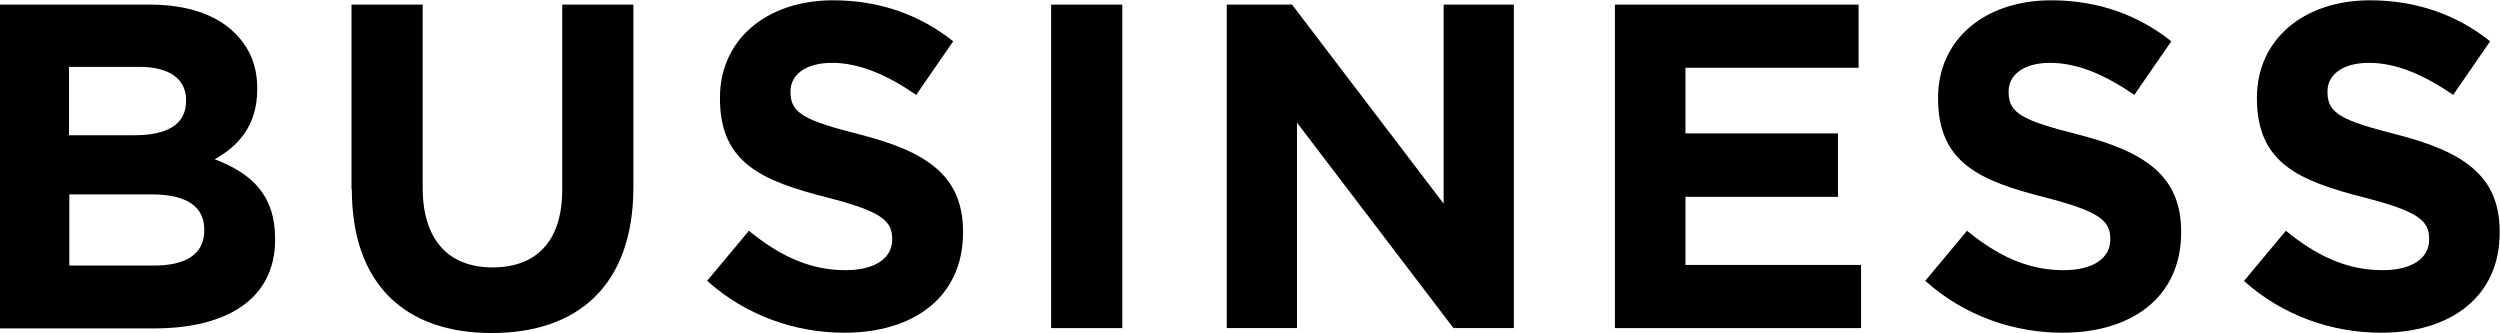
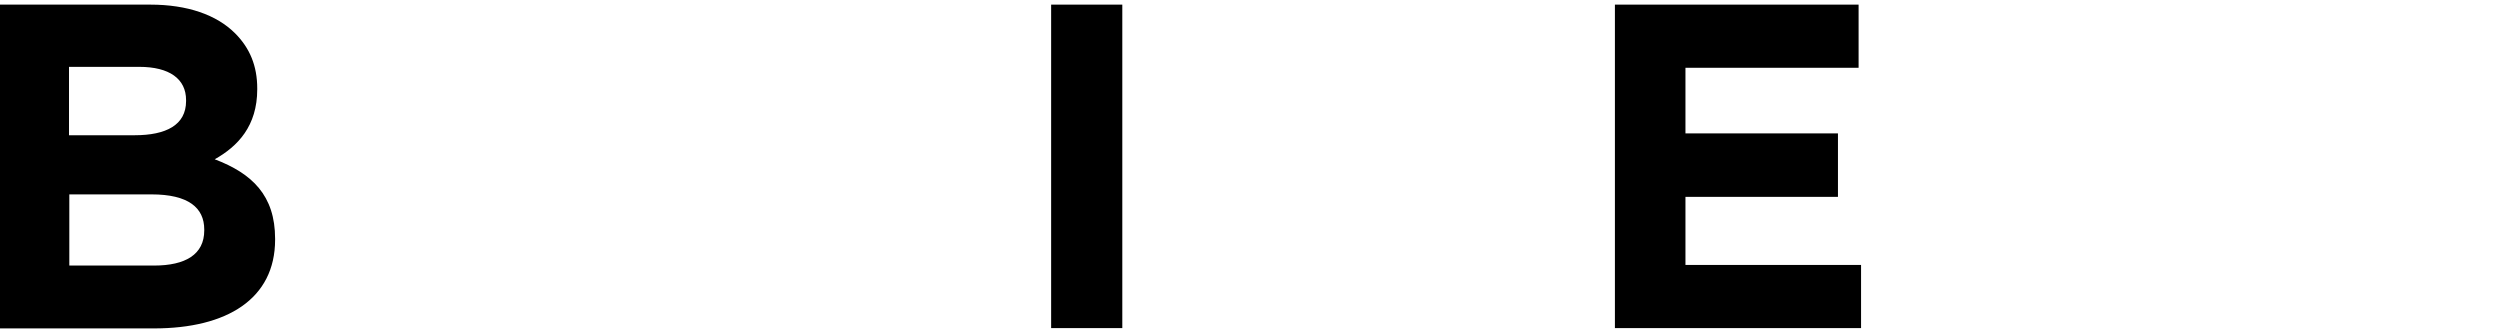
<svg xmlns="http://www.w3.org/2000/svg" id="_レイヤー_2" data-name="レイヤー_2" viewBox="0 0 81.15 10.81">
  <g id="design">
    <g>
      <path d="M0,.15h4.88c1.2,0,2.15.33,2.75.93.48.48.72,1.06.72,1.79v.03c0,1.19-.63,1.85-1.38,2.27,1.21.46,1.96,1.17,1.96,2.58v.03c0,1.92-1.56,2.88-3.93,2.88H0V.15ZM6.04,3.25c0-.69-.54-1.08-1.52-1.08h-2.28v2.22h2.13c1.02,0,1.67-.33,1.67-1.11v-.03ZM4.92,6.31h-2.67v2.31h2.75c1.02,0,1.63-.36,1.63-1.14v-.03c0-.71-.52-1.14-1.71-1.14Z" />
-       <path d="M11.41,6.15V.15h2.31v5.94c0,1.71.85,2.59,2.27,2.59s2.26-.85,2.26-2.52V.15h2.31v5.92c0,3.18-1.79,4.74-4.6,4.74s-4.54-1.58-4.54-4.67Z" />
-       <path d="M22.95,9.12l1.36-1.63c.95.78,1.94,1.28,3.13,1.28.95,0,1.52-.38,1.52-.99v-.03c0-.59-.36-.89-2.11-1.34-2.12-.54-3.48-1.12-3.48-3.21v-.03c0-1.9,1.53-3.16,3.67-3.16,1.53,0,2.83.48,3.9,1.33l-1.2,1.74c-.93-.64-1.84-1.04-2.73-1.04s-1.35.41-1.35.92v.03c0,.69.45.92,2.27,1.38,2.13.55,3.33,1.32,3.33,3.15v.03c0,2.08-1.59,3.25-3.85,3.25-1.59,0-3.19-.55-4.45-1.68Z" />
      <path d="M34.12.15h2.31v10.5h-2.31V.15Z" />
-       <path d="M39.81.15h2.13l4.92,6.46V.15h2.28v10.5h-1.96l-5.08-6.67v6.67h-2.28V.15Z" />
      <path d="M52.41.15h7.92v2.05h-5.62v2.13h4.95v2.06h-4.95v2.21h5.7v2.05h-7.99V.15Z" />
-       <path d="M62.49,9.12l1.36-1.63c.95.78,1.94,1.28,3.13,1.28.95,0,1.52-.38,1.52-.99v-.03c0-.59-.36-.89-2.11-1.34-2.12-.54-3.48-1.12-3.48-3.21v-.03c0-1.9,1.53-3.16,3.67-3.16,1.53,0,2.83.48,3.9,1.33l-1.2,1.74c-.93-.64-1.84-1.04-2.73-1.04s-1.35.41-1.35.92v.03c0,.69.45.92,2.27,1.38,2.13.55,3.33,1.32,3.33,3.15v.03c0,2.08-1.59,3.25-3.85,3.25-1.59,0-3.19-.55-4.45-1.68Z" />
-       <path d="M72.84,9.12l1.36-1.63c.95.78,1.94,1.28,3.14,1.28.94,0,1.51-.38,1.51-.99v-.03c0-.59-.36-.89-2.11-1.34-2.12-.54-3.48-1.12-3.48-3.21v-.03c0-1.9,1.53-3.16,3.67-3.16,1.53,0,2.83.48,3.9,1.33l-1.2,1.74c-.93-.64-1.84-1.04-2.73-1.04s-1.35.41-1.35.92v.03c0,.69.45.92,2.26,1.38,2.13.55,3.33,1.32,3.33,3.15v.03c0,2.08-1.59,3.25-3.85,3.25-1.59,0-3.19-.55-4.45-1.68Z" />
    </g>
  </g>
</svg>